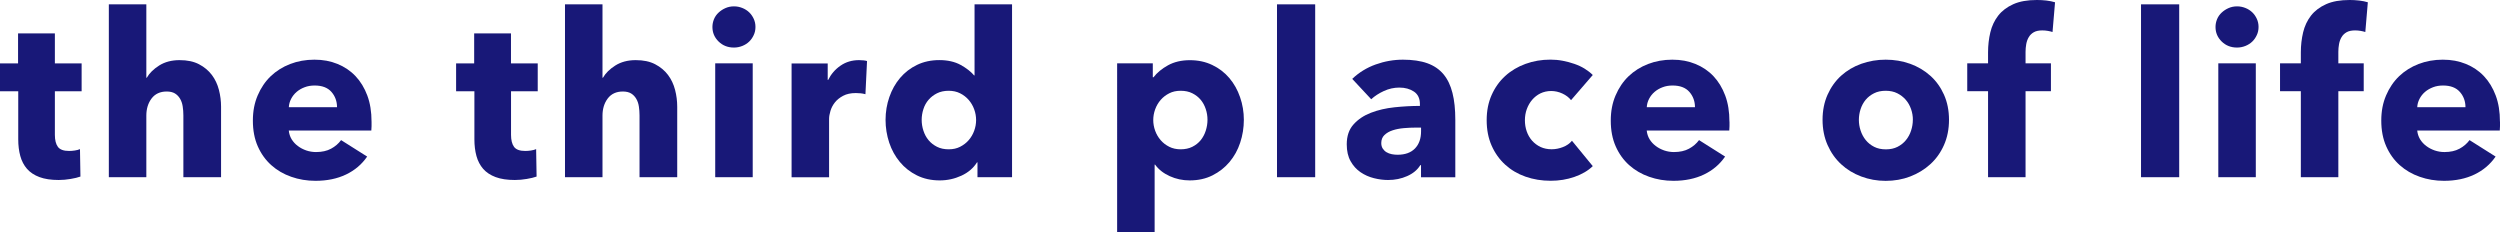
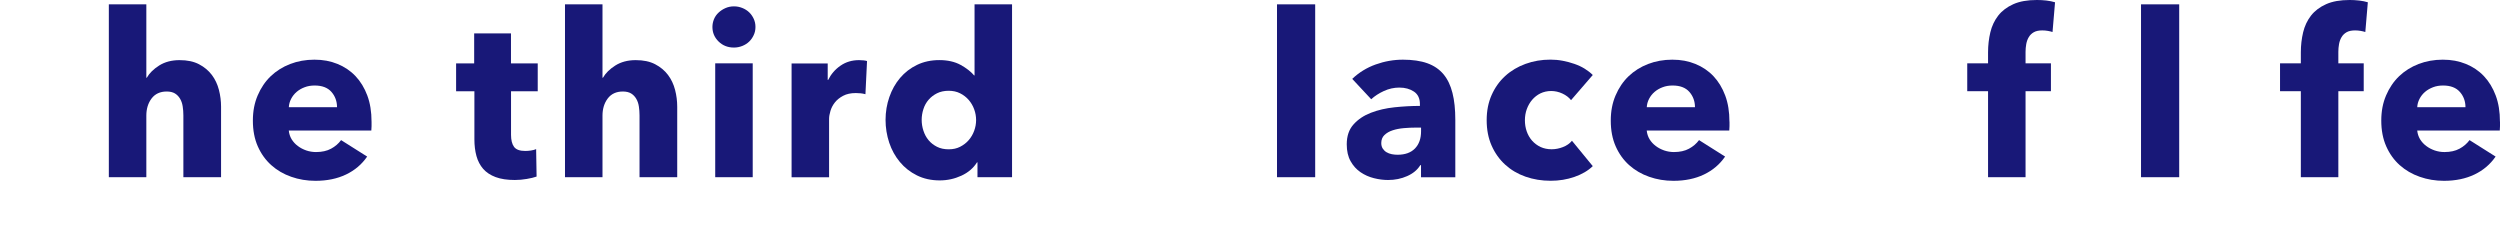
<svg xmlns="http://www.w3.org/2000/svg" id="_レイヤー_2" data-name="レイヤー 2" viewBox="0 0 546.69 50.75">
  <defs>
    <style>
      .cls-1 {
        fill: #181878;
      }
    </style>
  </defs>
  <g id="_レイヤー_1-2" data-name="レイヤー 1">
    <g>
-       <path class="cls-1" d="m12,19.95v9.54c0,1.17.23,2.05.67,2.64.45.59,1.26.88,2.43.88.4,0,.82-.03,1.27-.1.45-.07.83-.17,1.12-.3l.1,6c-.57.2-1.28.38-2.15.52-.87.15-1.73.23-2.6.23-1.67,0-3.07-.21-4.2-.63-1.13-.42-2.04-1.02-2.73-1.8-.68-.79-1.17-1.72-1.47-2.81s-.45-2.3-.45-3.63v-10.53H0v-6.1h3.95v-6.55h8.05v6.55h5.85v6.1h-5.85Z" />
      <path class="cls-1" d="m40.1,38.75v-13.5c0-.7-.05-1.37-.15-2-.1-.63-.29-1.19-.58-1.67-.28-.48-.66-.87-1.12-1.15-.47-.28-1.07-.42-1.8-.42-1.43,0-2.53.51-3.3,1.52-.77,1.02-1.15,2.27-1.15,3.77v13.45h-8.2V.95h8.2v16.05h.1c.57-1,1.47-1.89,2.7-2.67,1.23-.78,2.72-1.18,4.45-1.18s3.12.3,4.27.9c1.15.6,2.08,1.38,2.8,2.33.72.95,1.23,2.04,1.55,3.27.32,1.23.47,2.47.47,3.7v15.4h-8.25Z" />
      <path class="cls-1" d="m81.25,26.6v1c0,.33-.02.65-.05.95h-18.05c.07.7.28,1.33.62,1.9.35.57.8,1.06,1.35,1.47.55.42,1.17.74,1.85.98.68.23,1.39.35,2.12.35,1.3,0,2.4-.24,3.3-.73.9-.48,1.63-1.11,2.2-1.88l5.7,3.6c-1.17,1.7-2.71,3.01-4.62,3.92-1.92.92-4.14,1.38-6.68,1.38-1.87,0-3.63-.29-5.3-.88-1.67-.58-3.12-1.43-4.37-2.55-1.25-1.12-2.23-2.49-2.95-4.12-.72-1.63-1.07-3.5-1.07-5.6s.35-3.88,1.05-5.52,1.65-3.05,2.85-4.2c1.2-1.15,2.62-2.04,4.25-2.67,1.63-.63,3.4-.95,5.3-.95s3.52.31,5.05.93c1.53.62,2.85,1.51,3.95,2.67,1.1,1.17,1.96,2.58,2.58,4.25.62,1.67.92,3.57.92,5.7Zm-7.55-3.15c0-1.3-.41-2.42-1.22-3.35-.82-.93-2.04-1.4-3.67-1.4-.8,0-1.53.12-2.2.38-.67.25-1.25.59-1.75,1.02-.5.43-.9.94-1.2,1.52-.3.58-.47,1.19-.5,1.83h10.55Z" />
      <path class="cls-1" d="m111.75,19.95v9.54c0,1.17.23,2.05.67,2.64.45.59,1.26.88,2.43.88.4,0,.82-.03,1.27-.1.45-.07.83-.17,1.12-.3l.1,6c-.57.2-1.28.38-2.15.52-.87.15-1.73.23-2.6.23-1.67,0-3.07-.21-4.2-.63-1.13-.42-2.04-1.02-2.73-1.8-.68-.79-1.17-1.72-1.47-2.81-.3-1.09-.45-2.3-.45-3.63v-10.53h-4v-6.1h3.95v-6.55h8.05v6.55h5.85v6.1h-5.85Z" />
      <path class="cls-1" d="m139.85,38.75v-13.5c0-.7-.05-1.37-.15-2-.1-.63-.29-1.19-.58-1.67-.28-.48-.66-.87-1.12-1.15-.47-.28-1.07-.42-1.8-.42-1.43,0-2.53.51-3.3,1.52-.77,1.02-1.15,2.27-1.15,3.77v13.45h-8.2V.95h8.2v16.05h.1c.57-1,1.47-1.89,2.7-2.67,1.23-.78,2.72-1.18,4.45-1.18s3.12.3,4.27.9c1.15.6,2.08,1.38,2.8,2.33.72.95,1.23,2.04,1.55,3.27.32,1.23.47,2.47.47,3.7v15.4h-8.25Z" />
      <path class="cls-1" d="m165.2,5.9c0,.63-.12,1.23-.38,1.77-.25.55-.58,1.03-1,1.43s-.92.72-1.5.95c-.58.23-1.19.35-1.83.35-1.33,0-2.45-.44-3.35-1.32-.9-.88-1.35-1.94-1.35-3.18,0-.6.12-1.17.35-1.73.23-.55.57-1.02,1-1.42.43-.4.93-.73,1.5-.98.57-.25,1.18-.38,1.85-.38s1.24.12,1.83.35c.58.23,1.08.55,1.5.95.42.4.75.88,1,1.42s.38,1.14.38,1.77Zm-8.8,32.85V13.85h8.2v24.9h-8.2Z" />
      <path class="cls-1" d="m189.25,20.6c-.37-.1-.73-.17-1.08-.2-.35-.03-.69-.05-1.03-.05-1.1,0-2.02.2-2.77.6-.75.4-1.35.88-1.8,1.45-.45.57-.77,1.18-.97,1.85-.2.67-.3,1.25-.3,1.74v12.77h-8.2V13.88h7.9v3.6h.1c.63-1.27,1.53-2.32,2.7-3.12,1.17-.81,2.52-1.21,4.05-1.21.33,0,.66.02.97.05s.58.08.78.15l-.35,7.25Z" />
      <path class="cls-1" d="m213.75,38.75v-3.25h-.1c-.8,1.27-1.94,2.24-3.42,2.92-1.48.68-3.06,1.03-4.73,1.03-1.87,0-3.53-.37-5-1.1s-2.71-1.71-3.72-2.93c-1.02-1.22-1.79-2.62-2.33-4.22-.53-1.6-.8-3.27-.8-5s.28-3.39.83-4.98c.55-1.58,1.33-2.98,2.35-4.18,1.02-1.2,2.25-2.15,3.7-2.85,1.45-.7,3.08-1.05,4.88-1.05s3.38.35,4.65,1.05c1.27.7,2.25,1.47,2.95,2.3h.1V.95h8.2v37.8h-7.55Zm-.3-12.5c0-.8-.14-1.58-.42-2.35-.28-.77-.68-1.45-1.2-2.05s-1.14-1.08-1.88-1.45c-.73-.37-1.57-.55-2.5-.55s-1.82.18-2.55.55c-.73.37-1.35.84-1.85,1.43-.5.58-.88,1.26-1.12,2.02-.25.77-.38,1.55-.38,2.35s.12,1.59.38,2.38.62,1.47,1.12,2.07,1.12,1.08,1.85,1.45c.73.37,1.58.55,2.55.55s1.77-.18,2.5-.55c.73-.37,1.36-.85,1.88-1.45s.92-1.28,1.2-2.05c.28-.77.42-1.55.42-2.35Z" />
-       <path class="cls-1" d="m272,26.2c0,1.73-.27,3.4-.8,5-.53,1.6-1.31,3.01-2.33,4.22-1.02,1.22-2.26,2.19-3.73,2.93s-3.13,1.1-5,1.1c-1.53,0-2.98-.31-4.35-.93-1.37-.62-2.43-1.46-3.2-2.52h-.1v14.75h-8.2V13.85h7.8v3.05h.15c.77-1,1.83-1.88,3.17-2.62s2.94-1.12,4.78-1.12,3.43.35,4.9,1.05c1.47.7,2.71,1.65,3.73,2.85,1.02,1.2,1.8,2.59,2.35,4.18.55,1.58.83,3.24.83,4.98Zm-7.95,0c0-.8-.12-1.58-.38-2.35-.25-.77-.62-1.44-1.1-2.02-.48-.58-1.09-1.06-1.83-1.43-.73-.37-1.58-.55-2.55-.55s-1.77.18-2.5.55-1.36.85-1.88,1.45c-.52.6-.92,1.28-1.2,2.05-.28.77-.42,1.55-.42,2.35s.14,1.58.42,2.35c.28.77.68,1.45,1.2,2.05.52.6,1.14,1.08,1.88,1.45.73.37,1.57.55,2.5.55s1.82-.18,2.55-.55c.73-.37,1.34-.85,1.83-1.45.48-.6.85-1.29,1.1-2.07s.38-1.58.38-2.38Z" />
      <path class="cls-1" d="m279.25,38.75V.95h8.35v37.8h-8.35Z" />
      <path class="cls-1" d="m295.7,17.25c1.47-1.4,3.17-2.45,5.12-3.15,1.95-.7,3.94-1.05,5.98-1.05s3.88.26,5.32.78c1.45.52,2.62,1.32,3.53,2.4.9,1.08,1.56,2.45,1.97,4.1.42,1.65.62,3.61.62,5.88v12.55h-7.5v-2.65h-.15c-.63,1.03-1.59,1.83-2.88,2.4-1.28.57-2.67.85-4.17.85-1,0-2.03-.13-3.1-.4-1.07-.27-2.04-.7-2.92-1.3-.88-.6-1.61-1.4-2.17-2.4-.57-1-.85-2.23-.85-3.7,0-1.8.49-3.25,1.48-4.35.98-1.1,2.25-1.95,3.8-2.55s3.28-1,5.17-1.2c1.9-.2,3.75-.3,5.55-.3v-.4c0-1.23-.43-2.14-1.3-2.73-.87-.58-1.93-.88-3.2-.88-1.17,0-2.29.25-3.38.75s-2.01,1.1-2.77,1.8l-4.15-4.45Zm15.05,10.65h-1.05c-.9,0-1.81.04-2.72.12-.92.08-1.73.24-2.45.48-.72.23-1.31.58-1.78,1.02-.47.45-.7,1.04-.7,1.77,0,.47.11.87.32,1.2.22.33.49.6.83.8.33.2.72.34,1.15.43.43.08.85.12,1.25.12,1.67,0,2.94-.46,3.83-1.38.88-.92,1.32-2.16,1.32-3.73v-.85Z" />
      <path class="cls-1" d="m343.55,21.9c-.47-.6-1.1-1.08-1.9-1.45-.8-.37-1.62-.55-2.45-.55s-1.65.18-2.35.52-1.3.82-1.8,1.4c-.5.58-.89,1.26-1.17,2.02-.28.77-.42,1.58-.42,2.45s.13,1.68.4,2.45c.27.77.66,1.44,1.17,2.02.52.58,1.13,1.04,1.85,1.38.72.33,1.53.5,2.42.5.83,0,1.66-.16,2.48-.48.82-.32,1.47-.77,1.97-1.38l4.55,5.55c-1.03,1-2.37,1.78-4,2.35s-3.37.85-5.2.85c-1.97,0-3.8-.3-5.51-.9-1.71-.6-3.19-1.48-4.44-2.62-1.26-1.15-2.25-2.54-2.97-4.17-.72-1.63-1.08-3.48-1.08-5.55s.36-3.87,1.08-5.5c.72-1.63,1.71-3.02,2.97-4.17,1.26-1.15,2.74-2.03,4.44-2.65,1.7-.62,3.52-.93,5.46-.93.9,0,1.79.08,2.68.25.88.17,1.73.39,2.55.68.82.28,1.57.63,2.25,1.05.68.42,1.27.88,1.77,1.38l-4.75,5.5Z" />
      <path class="cls-1" d="m378.2,26.6v1c0,.33-.02.65-.05.95h-18.05c.07.7.28,1.33.62,1.9.35.57.8,1.06,1.35,1.47.55.42,1.17.74,1.85.98.68.23,1.39.35,2.12.35,1.3,0,2.4-.24,3.3-.73.9-.48,1.63-1.11,2.2-1.88l5.7,3.6c-1.17,1.7-2.71,3.01-4.62,3.92-1.92.92-4.14,1.38-6.68,1.38-1.87,0-3.63-.29-5.3-.88-1.67-.58-3.12-1.43-4.38-2.55-1.25-1.12-2.23-2.49-2.95-4.12-.72-1.63-1.07-3.5-1.07-5.6s.35-3.88,1.05-5.52,1.65-3.05,2.85-4.2c1.2-1.15,2.62-2.04,4.25-2.67,1.63-.63,3.4-.95,5.3-.95s3.52.31,5.05.93c1.53.62,2.85,1.51,3.95,2.67,1.1,1.17,1.96,2.58,2.58,4.25.62,1.67.92,3.57.92,5.7Zm-7.55-3.15c0-1.3-.41-2.42-1.22-3.35-.82-.93-2.04-1.4-3.67-1.4-.8,0-1.53.12-2.2.38-.67.25-1.25.59-1.75,1.02-.5.43-.9.94-1.2,1.52-.3.58-.47,1.19-.5,1.83h10.55Z" />
-       <path class="cls-1" d="m426.2,26.2c0,2.03-.37,3.88-1.1,5.52-.73,1.65-1.73,3.05-3,4.2-1.27,1.15-2.73,2.04-4.4,2.68s-3.45.95-5.35.95-3.64-.32-5.33-.95c-1.68-.63-3.15-1.52-4.4-2.68-1.25-1.15-2.24-2.55-2.97-4.2-.73-1.65-1.1-3.49-1.1-5.52s.37-3.87,1.1-5.5c.73-1.63,1.72-3.02,2.97-4.15,1.25-1.13,2.72-2,4.4-2.6,1.68-.6,3.46-.9,5.33-.9s3.68.3,5.35.9c1.67.6,3.13,1.47,4.4,2.6,1.27,1.13,2.27,2.52,3,4.15.73,1.63,1.1,3.47,1.1,5.5Zm-7.9,0c0-.8-.13-1.58-.4-2.35-.27-.77-.65-1.44-1.15-2.02-.5-.58-1.12-1.06-1.85-1.43-.73-.37-1.58-.55-2.55-.55s-1.82.18-2.55.55-1.34.84-1.83,1.43c-.48.58-.85,1.26-1.1,2.02-.25.77-.38,1.55-.38,2.35s.12,1.58.38,2.35c.25.77.62,1.46,1.12,2.08.5.62,1.12,1.11,1.85,1.48.73.37,1.58.55,2.55.55s1.82-.18,2.55-.55c.73-.37,1.35-.86,1.85-1.48.5-.62.88-1.31,1.12-2.08.25-.77.38-1.55.38-2.35Z" />
      <path class="cls-1" d="m448.84,7c-.3-.1-.65-.18-1.05-.25-.4-.07-.8-.1-1.2-.1-.77,0-1.38.13-1.85.4-.47.27-.83.62-1.1,1.08-.27.45-.45.96-.55,1.52-.1.57-.15,1.13-.15,1.7v2.5h5.55v6.1h-5.55v18.8h-8.2v-18.8h-4.55v-6.1h4.55v-2.4c0-1.53.17-2.99.5-4.38.33-1.38.91-2.6,1.72-3.65.82-1.05,1.92-1.88,3.3-2.5,1.38-.62,3.11-.92,5.17-.92.7,0,1.39.04,2.08.12.68.08,1.31.21,1.88.38l-.55,6.5Z" />
      <path class="cls-1" d="m468.19,38.75V.95h8.35v37.8h-8.35Z" />
-       <path class="cls-1" d="m493.89,5.9c0,.63-.12,1.23-.38,1.77-.25.55-.58,1.03-1,1.43-.42.4-.92.72-1.5.95-.58.23-1.19.35-1.83.35-1.33,0-2.45-.44-3.35-1.32-.9-.88-1.35-1.94-1.35-3.18,0-.6.12-1.17.35-1.73.23-.55.57-1.02,1-1.42s.93-.73,1.5-.98,1.18-.38,1.85-.38,1.24.12,1.83.35c.58.23,1.08.55,1.5.95.42.4.75.88,1,1.42s.38,1.14.38,1.77Zm-8.8,32.85V13.85h8.2v24.9h-8.2Z" />
      <path class="cls-1" d="m517.24,7c-.3-.1-.65-.18-1.05-.25-.4-.07-.8-.1-1.2-.1-.77,0-1.38.13-1.85.4-.47.27-.83.62-1.1,1.08-.27.45-.45.96-.55,1.52-.1.57-.15,1.13-.15,1.7v2.5h5.55v6.1h-5.55v18.8h-8.2v-18.8h-4.55v-6.1h4.55v-2.4c0-1.53.17-2.99.5-4.38.33-1.38.91-2.6,1.72-3.65.82-1.05,1.92-1.88,3.3-2.5,1.38-.62,3.11-.92,5.17-.92.7,0,1.39.04,2.08.12.68.08,1.31.21,1.88.38l-.55,6.5Z" />
      <path class="cls-1" d="m546.69,26.6v1c0,.33-.02.65-.05.95h-18.05c.07.7.28,1.33.62,1.9.35.57.8,1.06,1.35,1.47.55.42,1.17.74,1.85.98.68.23,1.39.35,2.12.35,1.3,0,2.4-.24,3.3-.73.9-.48,1.63-1.11,2.2-1.88l5.7,3.6c-1.17,1.7-2.71,3.01-4.62,3.92-1.92.92-4.14,1.38-6.67,1.38-1.87,0-3.63-.29-5.3-.88-1.67-.58-3.12-1.43-4.38-2.55-1.25-1.12-2.23-2.49-2.95-4.12-.72-1.63-1.08-3.5-1.08-5.6s.35-3.88,1.05-5.52,1.65-3.05,2.85-4.2c1.2-1.15,2.62-2.04,4.25-2.67,1.63-.63,3.4-.95,5.3-.95s3.52.31,5.05.93c1.53.62,2.85,1.51,3.95,2.67,1.1,1.17,1.96,2.58,2.58,4.25.62,1.67.92,3.57.92,5.7Zm-7.55-3.15c0-1.3-.41-2.42-1.23-3.35-.82-.93-2.04-1.4-3.67-1.4-.8,0-1.53.12-2.2.38s-1.25.59-1.75,1.02c-.5.43-.9.94-1.2,1.52-.3.58-.47,1.19-.5,1.83h10.55Z" />
    </g>
  </g>
</svg>